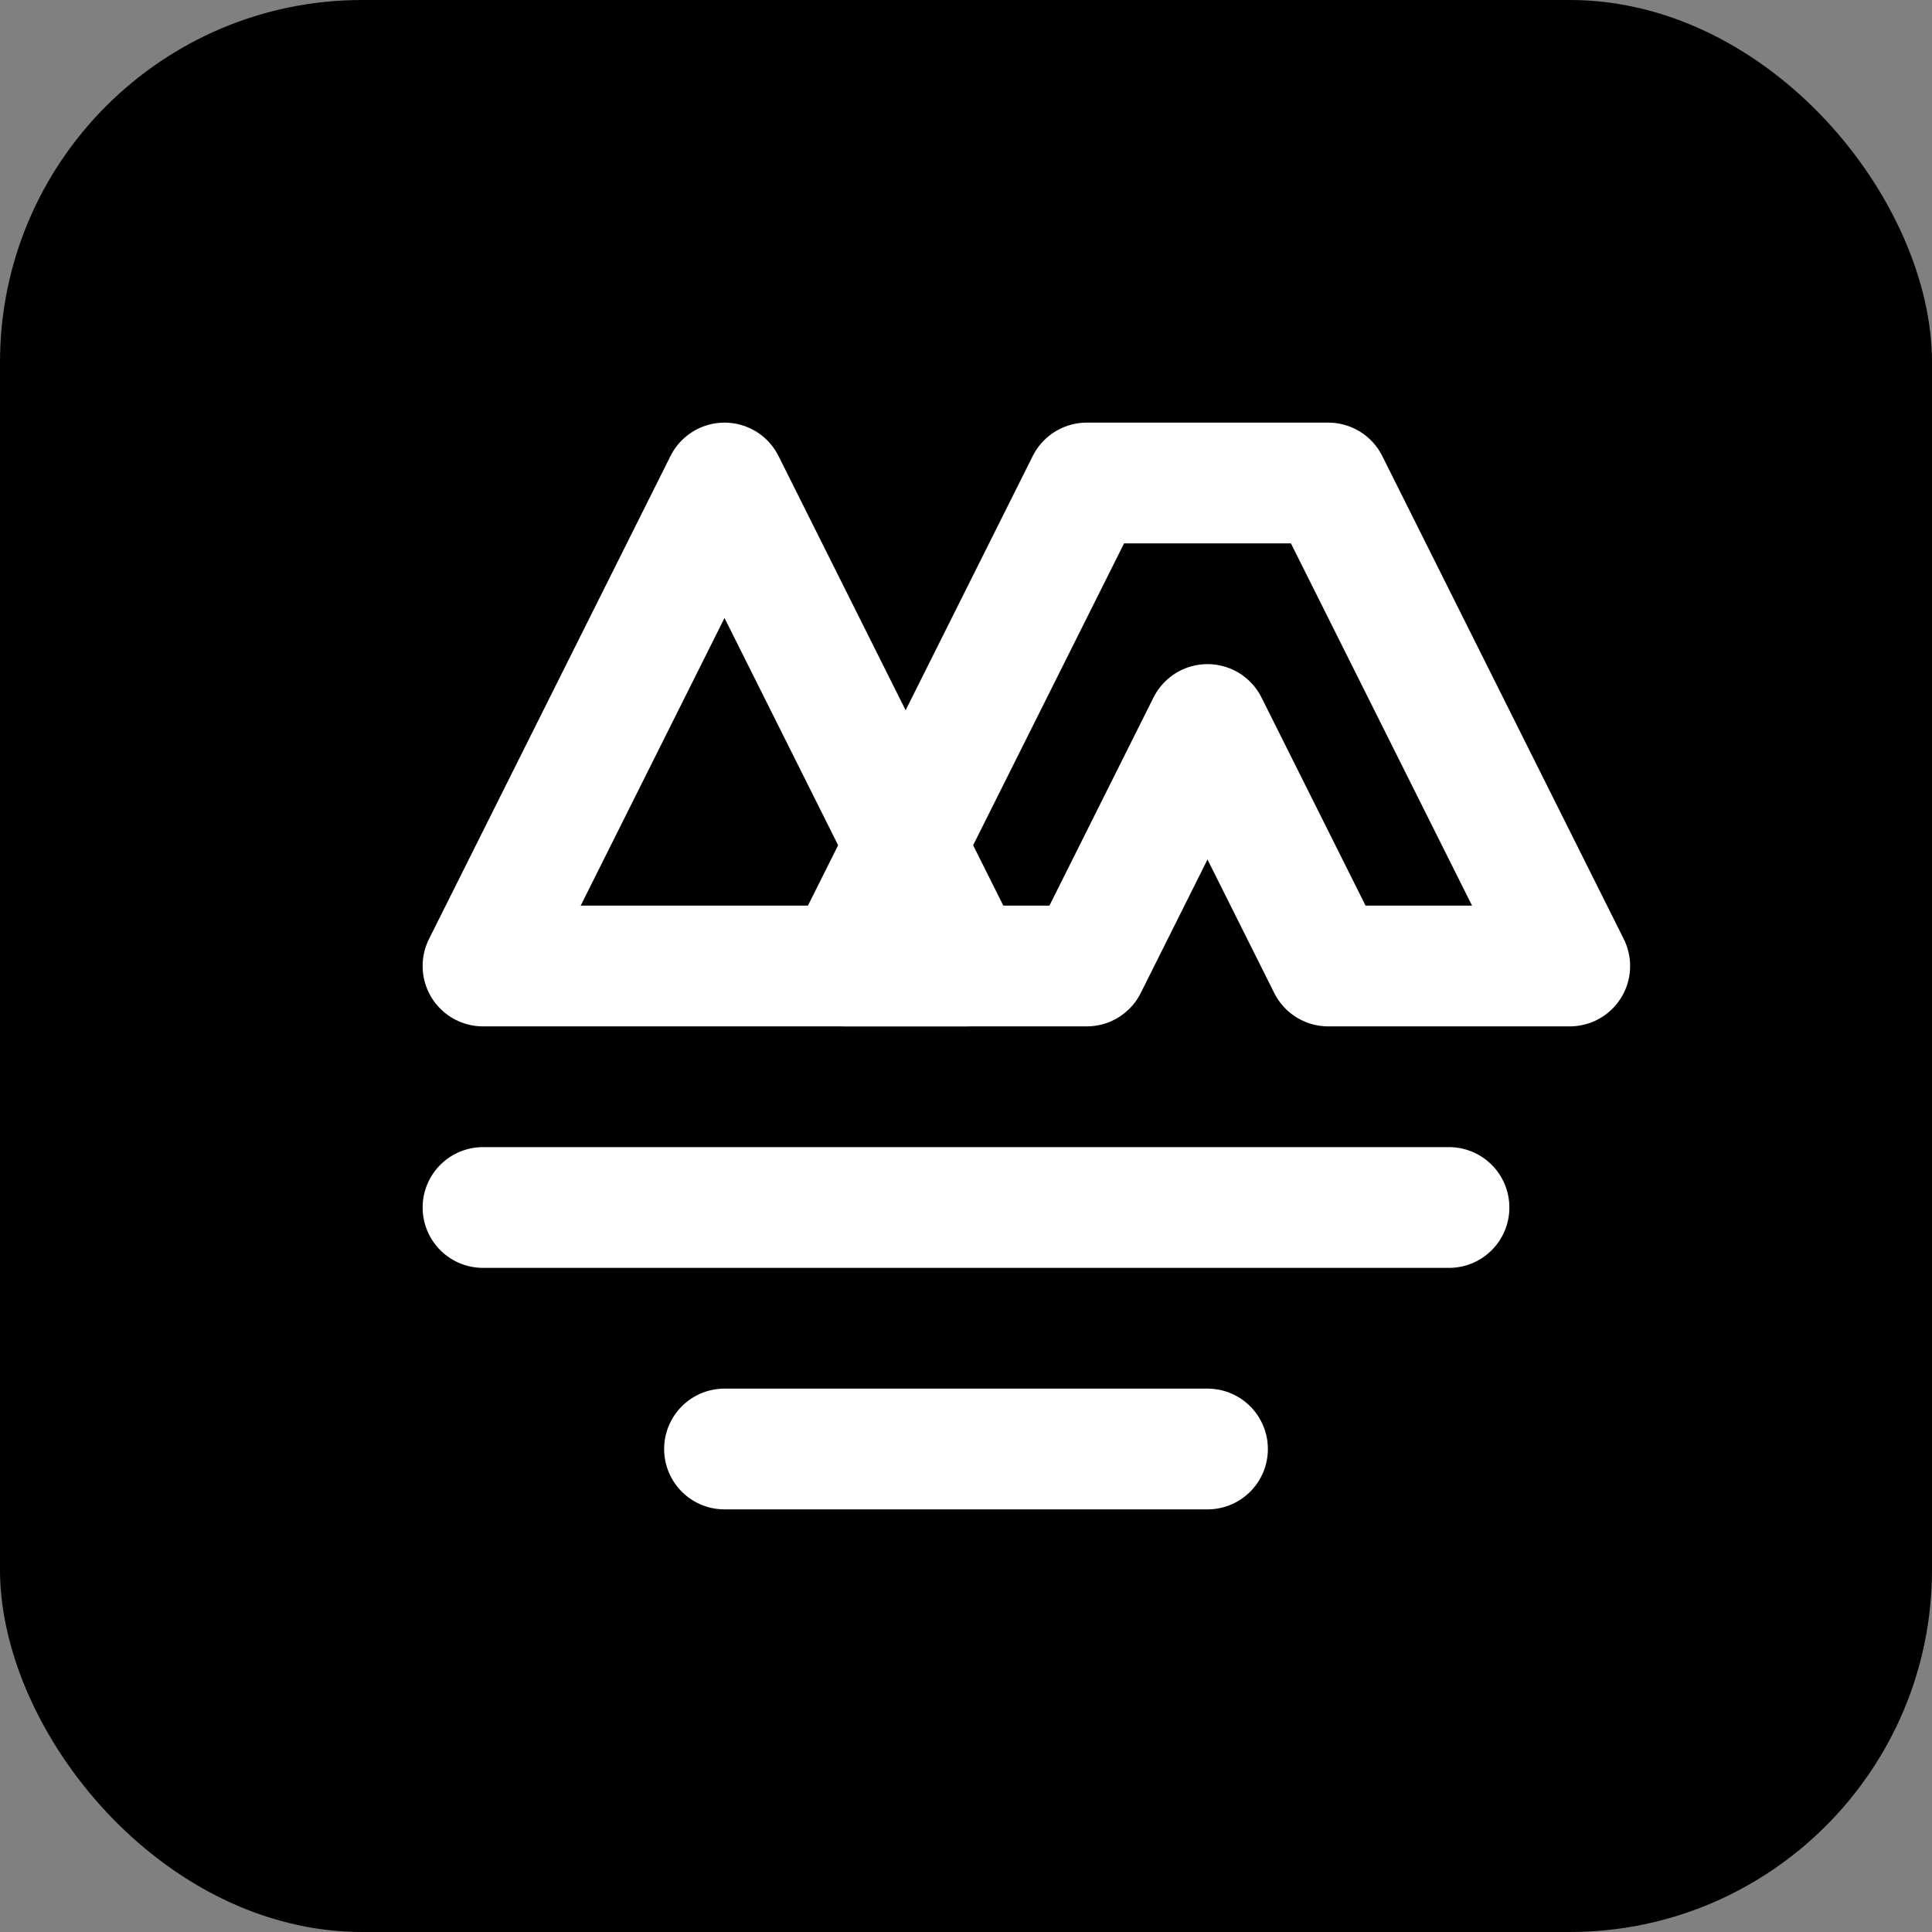
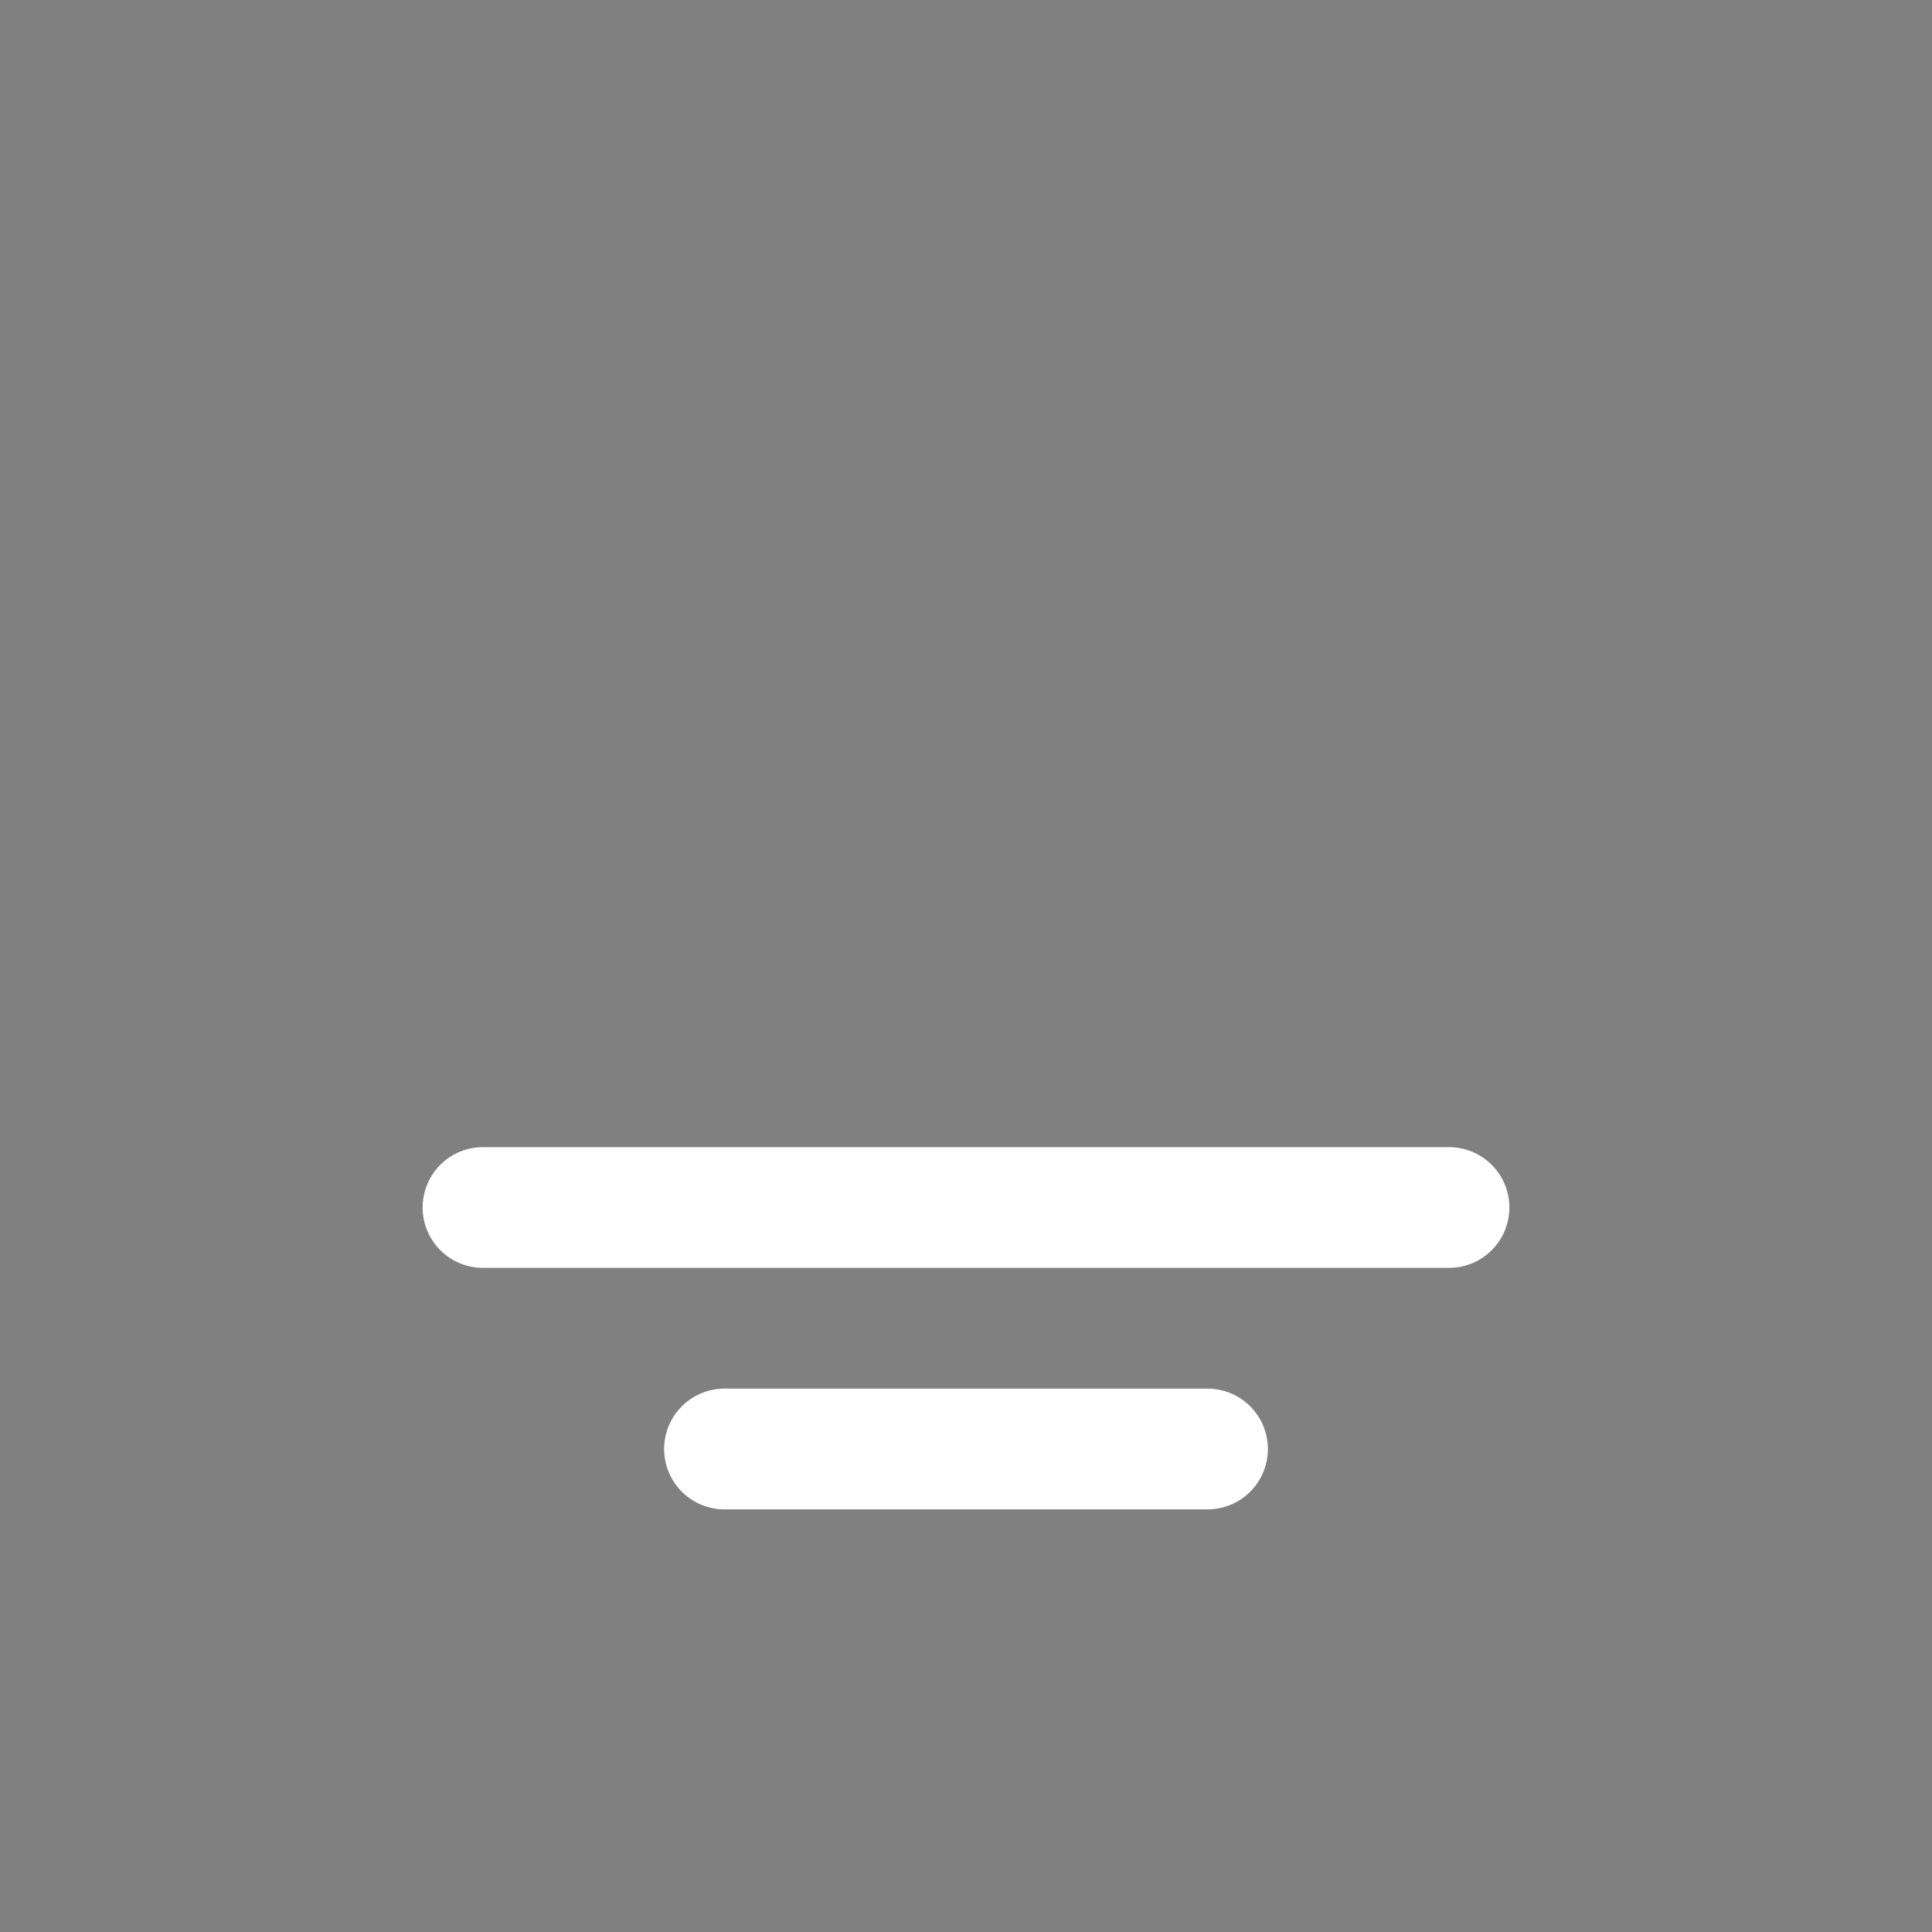
<svg xmlns="http://www.w3.org/2000/svg" width="32" height="32" viewBox="0 0 32 32" fill="none">
  <rect x="0" y="0" width="32" height="32" fill="#808080" stroke="none" />
-   <rect width="32" height="32" rx="6" fill="black" />
-   <path d="M8 16L12 8L16 16M8 16H16" stroke="white" stroke-width="2" stroke-linecap="round" stroke-linejoin="round" />
-   <path d="M18 8H22L26 16H22L20 12L18 16H14L18 8Z" stroke="white" stroke-width="2" stroke-linecap="round" stroke-linejoin="round" />
  <path d="M8 20H24" stroke="white" stroke-width="2" stroke-linecap="round" />
  <path d="M12 24H20" stroke="white" stroke-width="2" stroke-linecap="round" />
</svg>